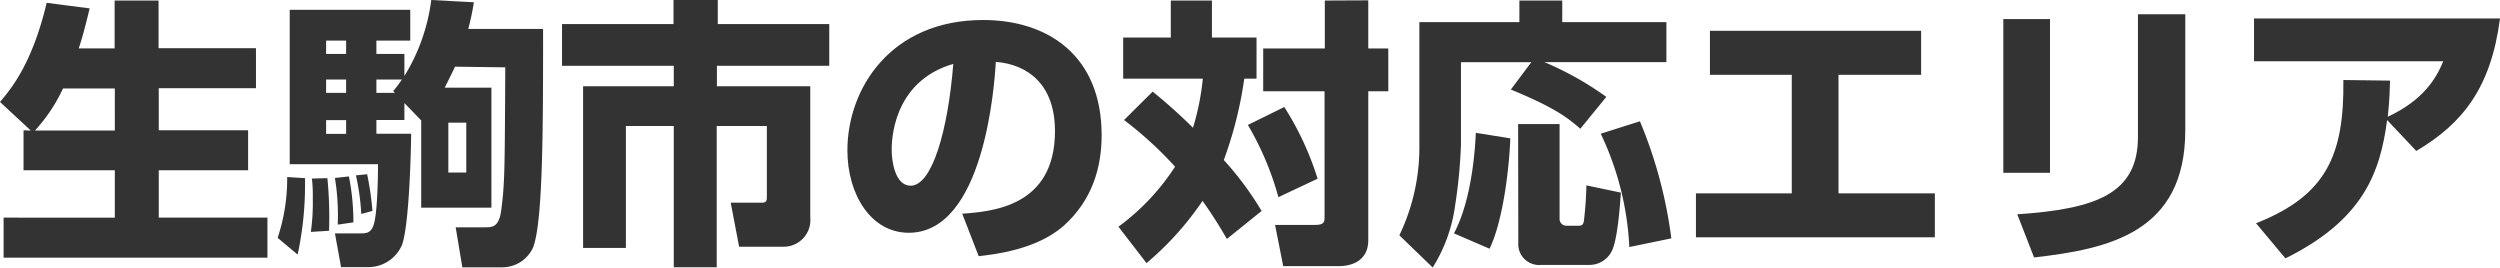
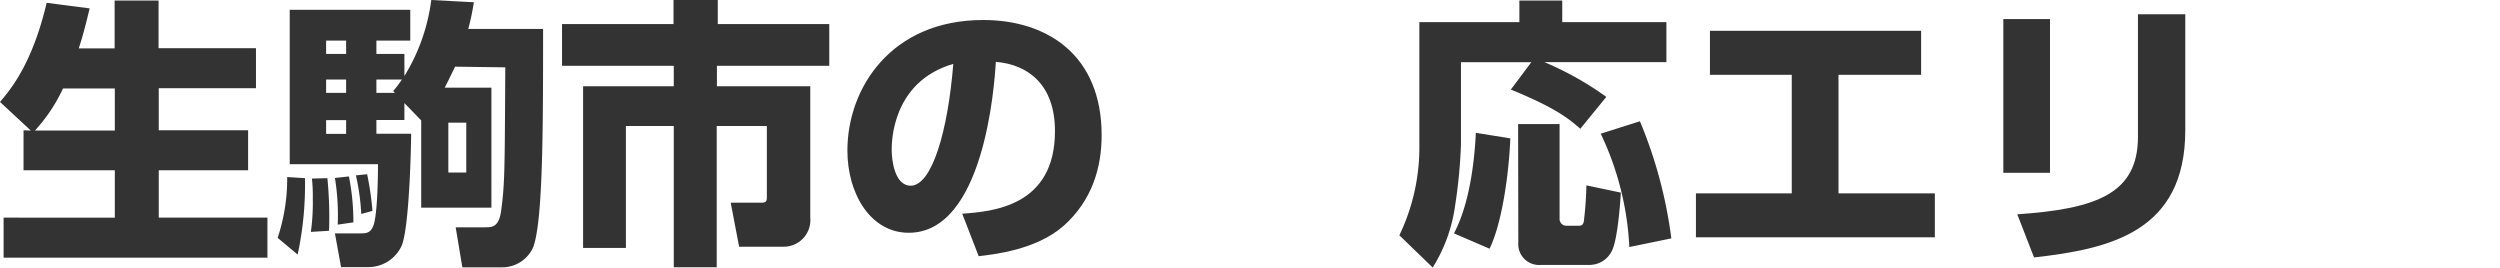
<svg xmlns="http://www.w3.org/2000/svg" viewBox="0 0 374.94 40.12">
  <path d="M5.17,19.58.55,15.29c1.63-1.93,4.83-5.71,7-14.87L14,1.26c-.42,1.68-.88,3.7-1.64,6h5.38V.08h6.59V7.23H38.94v6H24.36v6.31h13.4v6H24.36v7.1h16.3v6H1.09v-6H17.77v-7.1H4.08v-6Zm12.6,0V13.27H10a24.83,24.83,0,0,1-4.21,6.31Z" transform="translate(-0.55)" style="fill:#333" />
  <path d="M46.29,26.72a50,50,0,0,1-1.1,11.46l-3-2.51a28.08,28.08,0,0,0,1.43-9.12ZM68.8,10c-.55,1.13-1,2.06-1.55,3.15h7v18H63.72V18.06l-2.52-2.6V18H57v2.06h5.21c0,1.68-.25,13.78-1.39,16.72a5.49,5.49,0,0,1-5.08,3.28H51.7L50.78,35h3.7c.92,0,1.55,0,2-1,.72-1.47.76-8.2.76-9.37H44V1.47H62.08V6.09H57v2H61.2v3.31A28.57,28.57,0,0,0,65.23,0l6.39.34a38.55,38.55,0,0,1-.84,4H82c0,14.66,0,28.94-1.51,32.8a5.08,5.08,0,0,1-4.66,2.95H69.89l-1-6h4.37c1.14,0,2.15,0,2.48-2.69.51-4,.51-5.76.59-21.3ZM49.65,26.72a59.79,59.79,0,0,1,.25,7.89l-2.73.17a31.19,31.19,0,0,0,.29-5,23,23,0,0,0-.13-3ZM52.46,6.09h-3v2h3Zm0,5.84h-3v2h3Zm0,6.09h-3v2.06h3Zm.42,8.44a35,35,0,0,1,.67,6.89l-2.35.34a34.67,34.67,0,0,0-.42-7Zm2.73-.33a44.36,44.36,0,0,1,.8,5.5l-1.68.46a34,34,0,0,0-.8-5.79Zm3.91-12.48a16.51,16.51,0,0,0,1.3-1.72H57v2h2.77Zm8.27,4.75v7.48h2.69V18.4Z" transform="translate(-0.55)" style="fill:#333" />
  <path d="M101.56,0h6.64V3.61h16.72V9.87H108.07v3.07h14V32.6A4,4,0,0,1,118,37h-6.6l-1.26-6.6h4.58c.84,0,.84-.29.84-1.05V18.9h-7.52V40.08H101.6V18.9H94.42V37.18H88V12.94H101.6V9.87H84.84V3.61h16.72Z" transform="translate(-0.55)" style="fill:#333" />
  <path d="M144.86,32.05c4.54-.33,13.91-1.09,13.91-12.39,0-7-4.08-10-8.87-10.38-.21,3.66-1.8,25.63-13.06,25.63-5.67,0-9.2-5.76-9.2-12.35C127.64,13.27,134.15,3,148,3c9.66,0,17.77,5.3,17.77,17.27,0,4.79-1.38,9.74-5.71,13.61-4.12,3.61-10.5,4.28-12.73,4.54Zm-10.58-9.58c0,1.6.46,5.38,2.85,5.38,3.2,0,5.59-8.23,6.39-18.27C134.28,12.27,134.28,21.42,134.28,22.47Z" transform="translate(-0.55)" style="fill:#333" />
-   <path d="M173.42,13.74a79.27,79.27,0,0,1,6.05,5.42,37.49,37.49,0,0,0,1.47-7.36H169V5.63h7.14V.08h6.17V5.63H189V11.8h-1.84A59.08,59.08,0,0,1,184.09,24a46.75,46.75,0,0,1,5.67,7.64l-5.21,4.2a65.54,65.54,0,0,0-3.65-5.71,45.55,45.55,0,0,1-8.4,9.33L168.29,34A34.28,34.28,0,0,0,176.78,25a55.86,55.86,0,0,0-7.65-7Zm19.74,2.31a44.52,44.52,0,0,1,5,10.75l-5.88,2.77a44.35,44.35,0,0,0-4.58-10.83Zm12.6-16V7.27h3v6.42h-3V36c0,3.28-2.73,3.91-4.36,3.91H193l-1.22-6.18h6c1.42,0,1.42-.5,1.42-1.26V13.69H190V7.27h9.24V.08Z" transform="translate(-0.55)" style="fill:#333" />
  <path d="M230.21,9.33H219.66V21.68a76.06,76.06,0,0,1-.88,9.15,23.33,23.33,0,0,1-3.36,9.29l-5-4.83a30.4,30.4,0,0,0,3-12.86V3.32h15V.08h6.43V3.32h15.62v6H232.18a47.54,47.54,0,0,1,9.28,5.21l-3.9,4.78c-2-1.76-4.08-3.27-10.42-5.88Zm-3.15,11.42c-.13,3.95-1,12.18-3.11,16.55L218.61,35c2.27-4.28,3.07-10.5,3.28-15.08Zm1.17-2.14h6.22V32.85a1,1,0,0,0,1,1h1.88c.26,0,.64,0,.76-.67a52.59,52.59,0,0,0,.38-5.38l5.17,1.09c-.09,1.47-.47,7-1.35,8.74a3.73,3.73,0,0,1-3.4,2.1h-7.23a3.12,3.12,0,0,1-3.4-3.32Zm18.27-.42a67.81,67.81,0,0,1,4.71,17.56l-6.3,1.3a44.32,44.32,0,0,0-4.29-17Z" transform="translate(-0.55)" style="fill:#333" />
  <path d="M288.67,4.62v6.6H276.28V29h14.45v6.59H254.9V29h14.37V11.22H257V4.62Z" transform="translate(-0.55)" style="fill:#333" />
  <path d="M308,25.92H301V2.86H308Zm20.29-6.39c0,15.34-11.47,17.81-22.68,19.08l-2.52-6.47c11.8-.8,18.1-3.07,18.1-11.6V2.14h7.1Z" transform="translate(-0.55)" style="fill:#333" />
-   <path d="M338.9,33.48C349.48,29.32,352.13,23.23,352,12l7,.09c-.05,1.47-.05,2.56-.34,5.42,5.29-2.48,7.23-5.67,8.32-8.32H338.6V2.77h36.89c-1.35,10.38-5.59,15.76-12.56,19.87L358.56,18c-1.05,8-3.66,15-15.25,20.75Z" transform="translate(-0.55)" style="fill:#333" />
</svg>